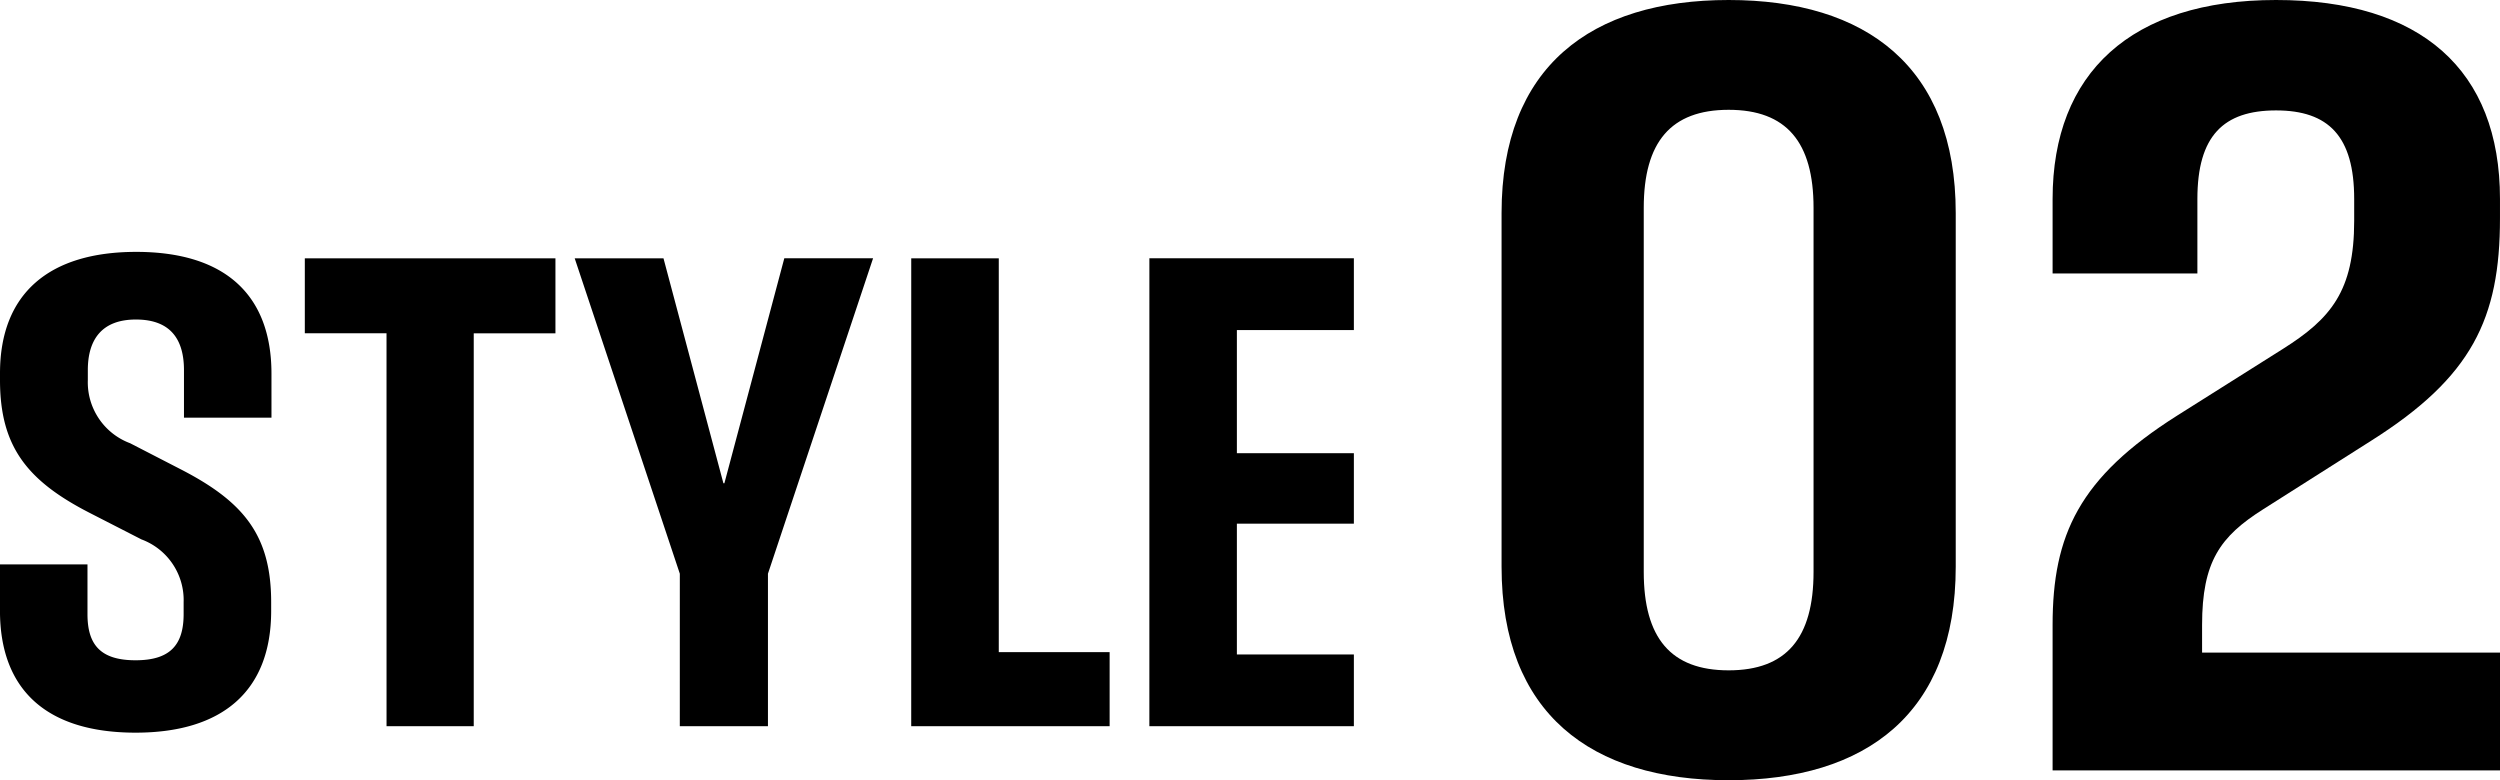
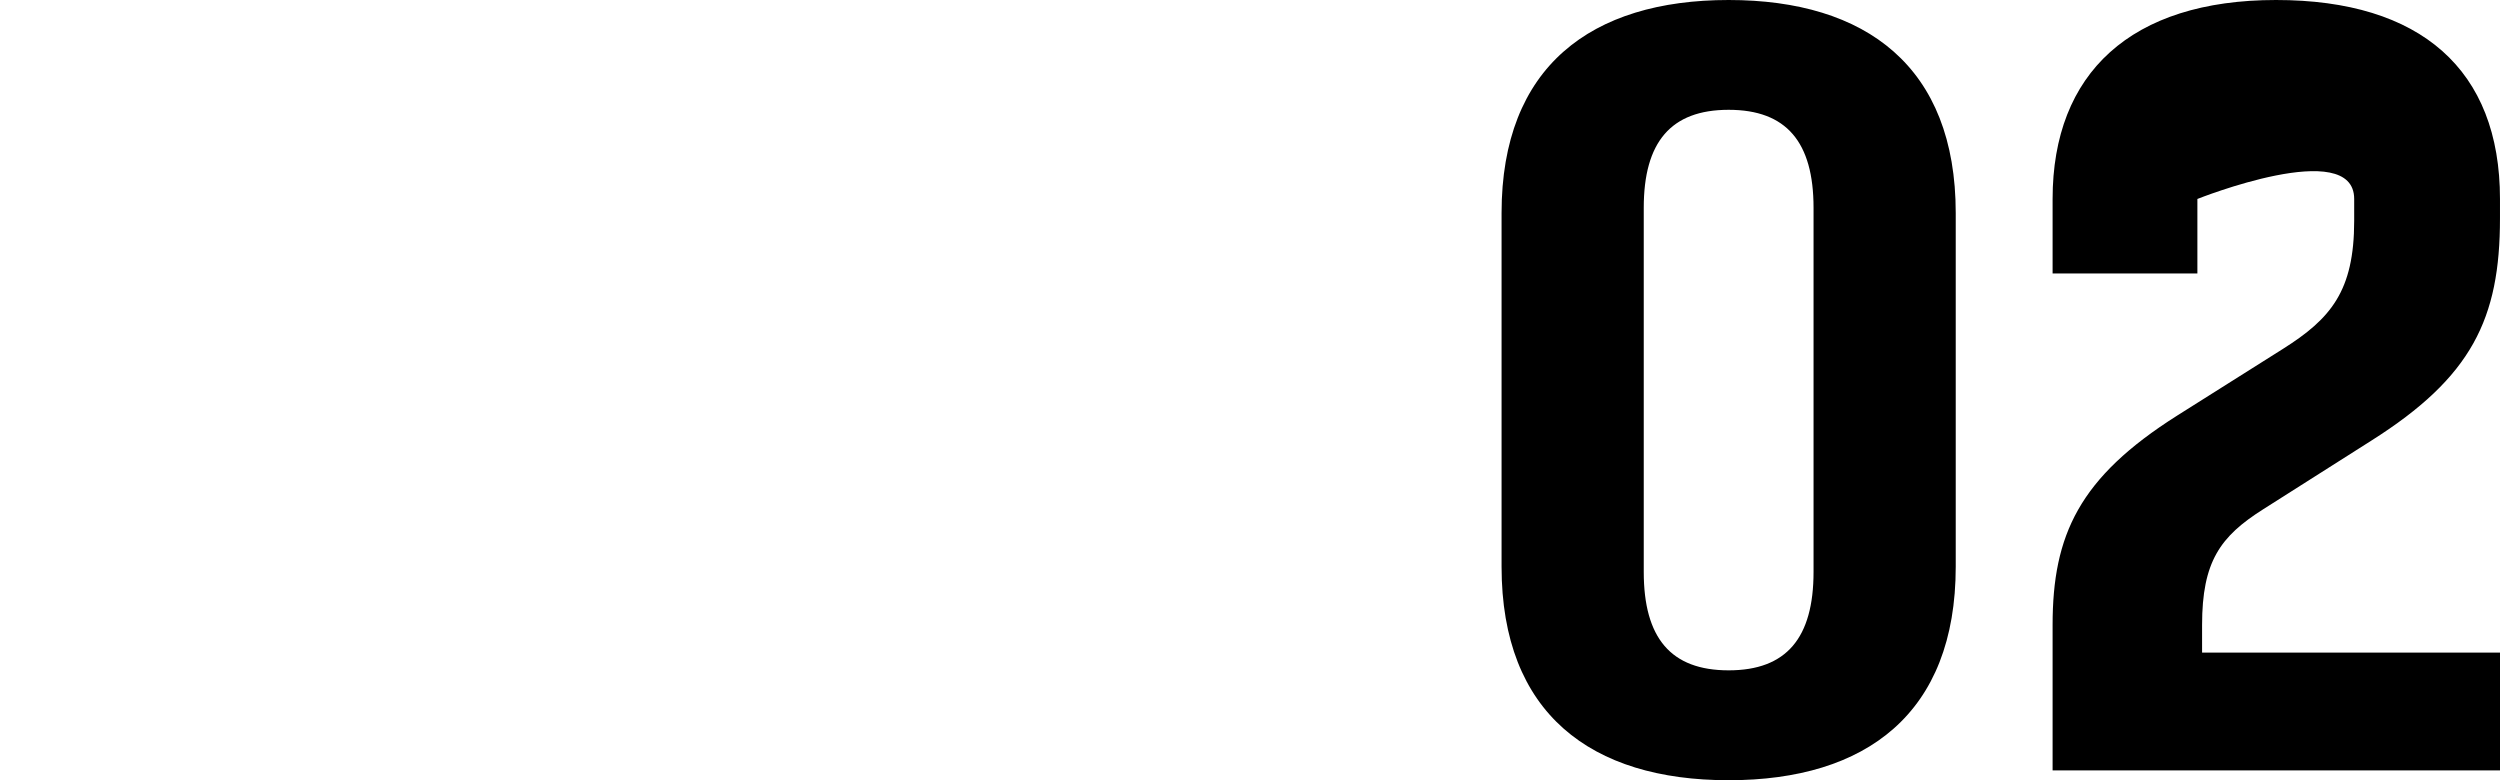
<svg xmlns="http://www.w3.org/2000/svg" id="グループ_20" data-name="グループ 20" width="131.571" height="41.062" viewBox="0 0 131.571 41.062">
-   <path id="パス_23" data-name="パス 23" d="M-8.228,14.539c4.538,0,7.135-2.159,7.135-6.41V7.673c0-3.509-1.434-5.28-4.74-6.984L-8.515-.693a3.424,3.424,0,0,1-2.227-3.323v-.523c0-1.636.759-2.665,2.53-2.665,1.872,0,2.53,1.1,2.53,2.665v2.5h4.605V-4.354c0-4.133-2.429-6.41-7.118-6.41-4.554,0-7.169,2.159-7.169,6.393v.354c0,3.492,1.417,5.3,4.74,7l2.7,1.383A3.406,3.406,0,0,1-5.7,7.673V8.3c0,1.653-.742,2.429-2.53,2.429-1.872,0-2.53-.843-2.53-2.429V5.683h-4.605V8.129C-15.364,12.262-12.935,14.539-8.228,14.539ZM4.979,14.2H9.568V-6.479h4.3v-3.947H.678v3.947h4.3Zm15.434,0h4.639V6.172l5.533-16.6H25.913L22.759,1.415h-.051L19.554-10.426H14.881l5.533,16.6Zm12.179,0H43.034V10.3H37.2V-10.426H32.593Zm12.533,0H55.888V10.423H49.731V3.541h6.157V-.17H49.731V-6.648h6.157v-3.779H45.126Z" transform="translate(15.364 24.02)" />
-   <path id="パス_24" data-name="パス 24" d="M.659,23.583c7.237,0,11.951-3.509,11.951-11.239V-6.268c0-7.7-4.715-11.211-11.951-11.211S-11.292-13.971-11.292-6.268V12.344C-11.292,20.074-6.578,23.583.659,23.583ZM-3.809,12.618V-6.542C-3.809-10-2.384-11.7.659-11.7S5.127-10,5.127-6.542v19.16C5.127,16.1,3.7,17.8.659,17.8S-3.809,16.1-3.809,12.618Zm21.517,2.8v7.648H41.255V16.867H25.575V15.414c0-3.344.959-4.66,3.207-6.085l5.7-3.618c5.29-3.344,6.771-6.414,6.771-11.7V-7.008c0-6.8-4.167-10.471-11.787-10.471S17.708-13.642,17.708-7.008v3.92h7.62v-3.92c0-3.317,1.371-4.66,4.139-4.66S33.58-10.3,33.58-7.008v1.151c0,3.7-1.234,5.153-3.755,6.743L24.26,4.395C19.106,7.657,17.708,10.672,17.708,15.414Z" transform="translate(90.317 17.479)" />
+   <path id="パス_24" data-name="パス 24" d="M.659,23.583c7.237,0,11.951-3.509,11.951-11.239V-6.268c0-7.7-4.715-11.211-11.951-11.211S-11.292-13.971-11.292-6.268V12.344C-11.292,20.074-6.578,23.583.659,23.583ZM-3.809,12.618V-6.542C-3.809-10-2.384-11.7.659-11.7S5.127-10,5.127-6.542v19.16C5.127,16.1,3.7,17.8.659,17.8S-3.809,16.1-3.809,12.618Zm21.517,2.8v7.648H41.255V16.867H25.575V15.414c0-3.344.959-4.66,3.207-6.085l5.7-3.618c5.29-3.344,6.771-6.414,6.771-11.7V-7.008c0-6.8-4.167-10.471-11.787-10.471S17.708-13.642,17.708-7.008v3.92h7.62v-3.92S33.58-10.3,33.58-7.008v1.151c0,3.7-1.234,5.153-3.755,6.743L24.26,4.395C19.106,7.657,17.708,10.672,17.708,15.414Z" transform="translate(90.317 17.479)" />
</svg>